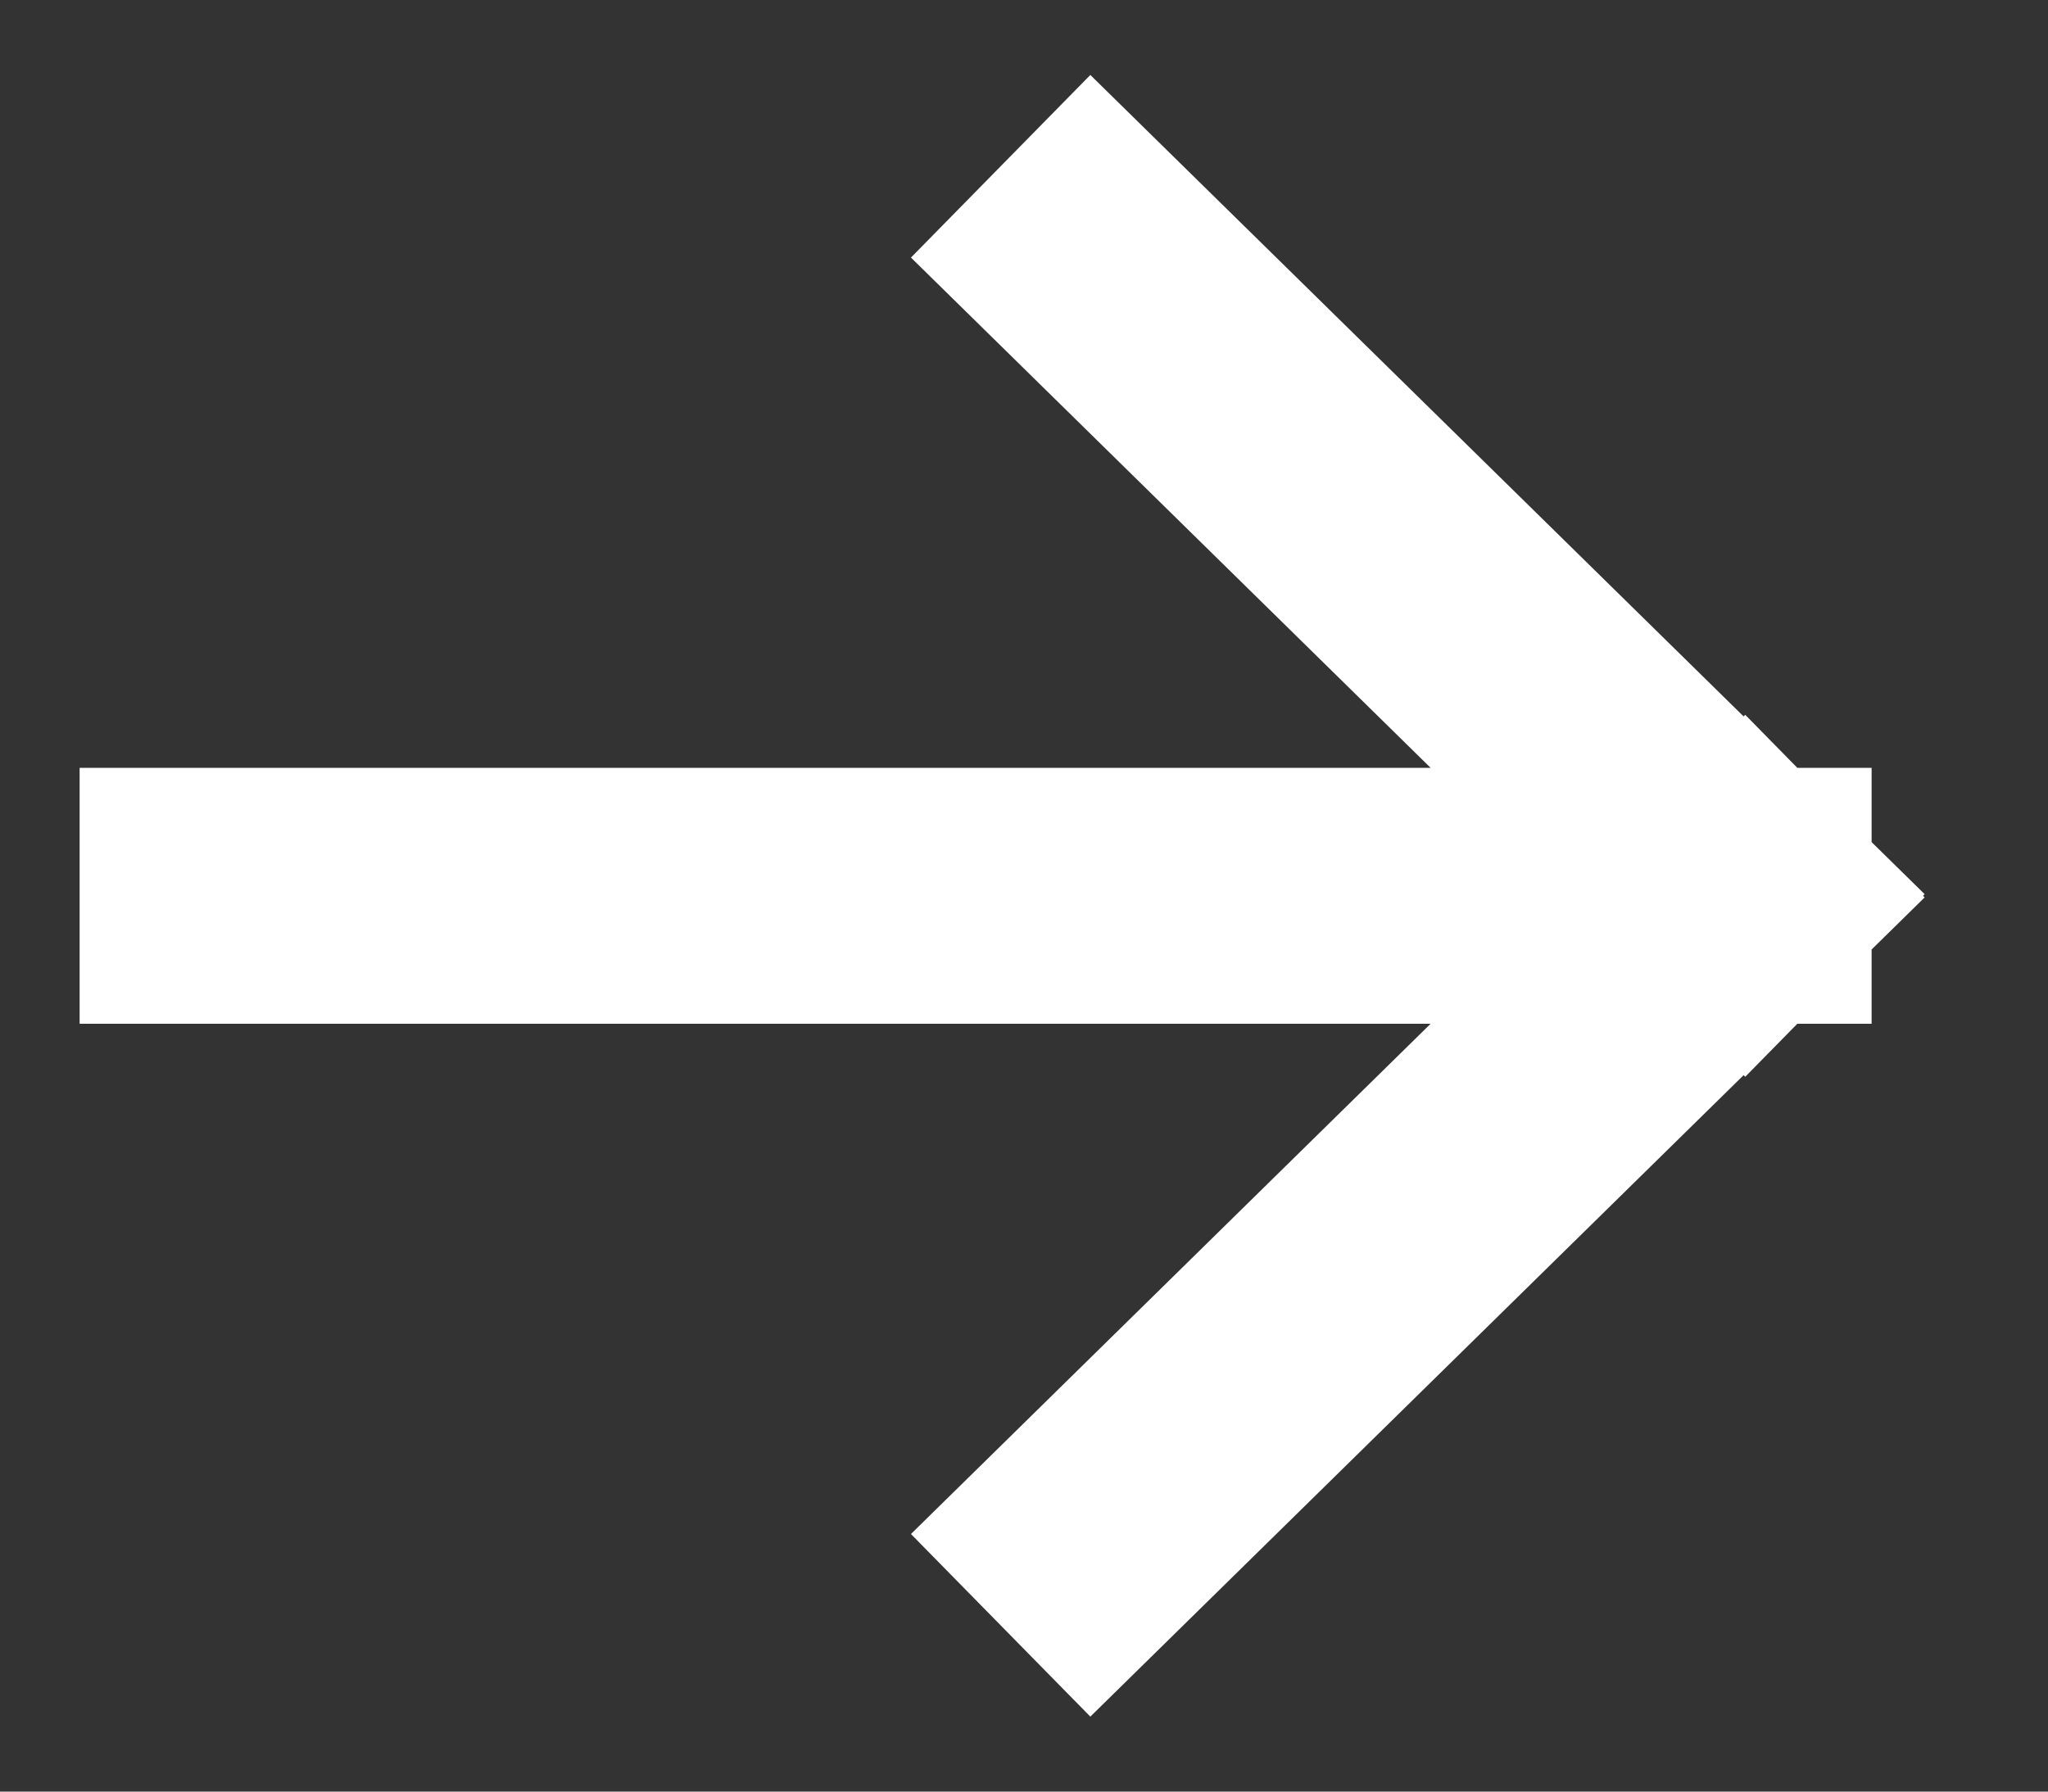
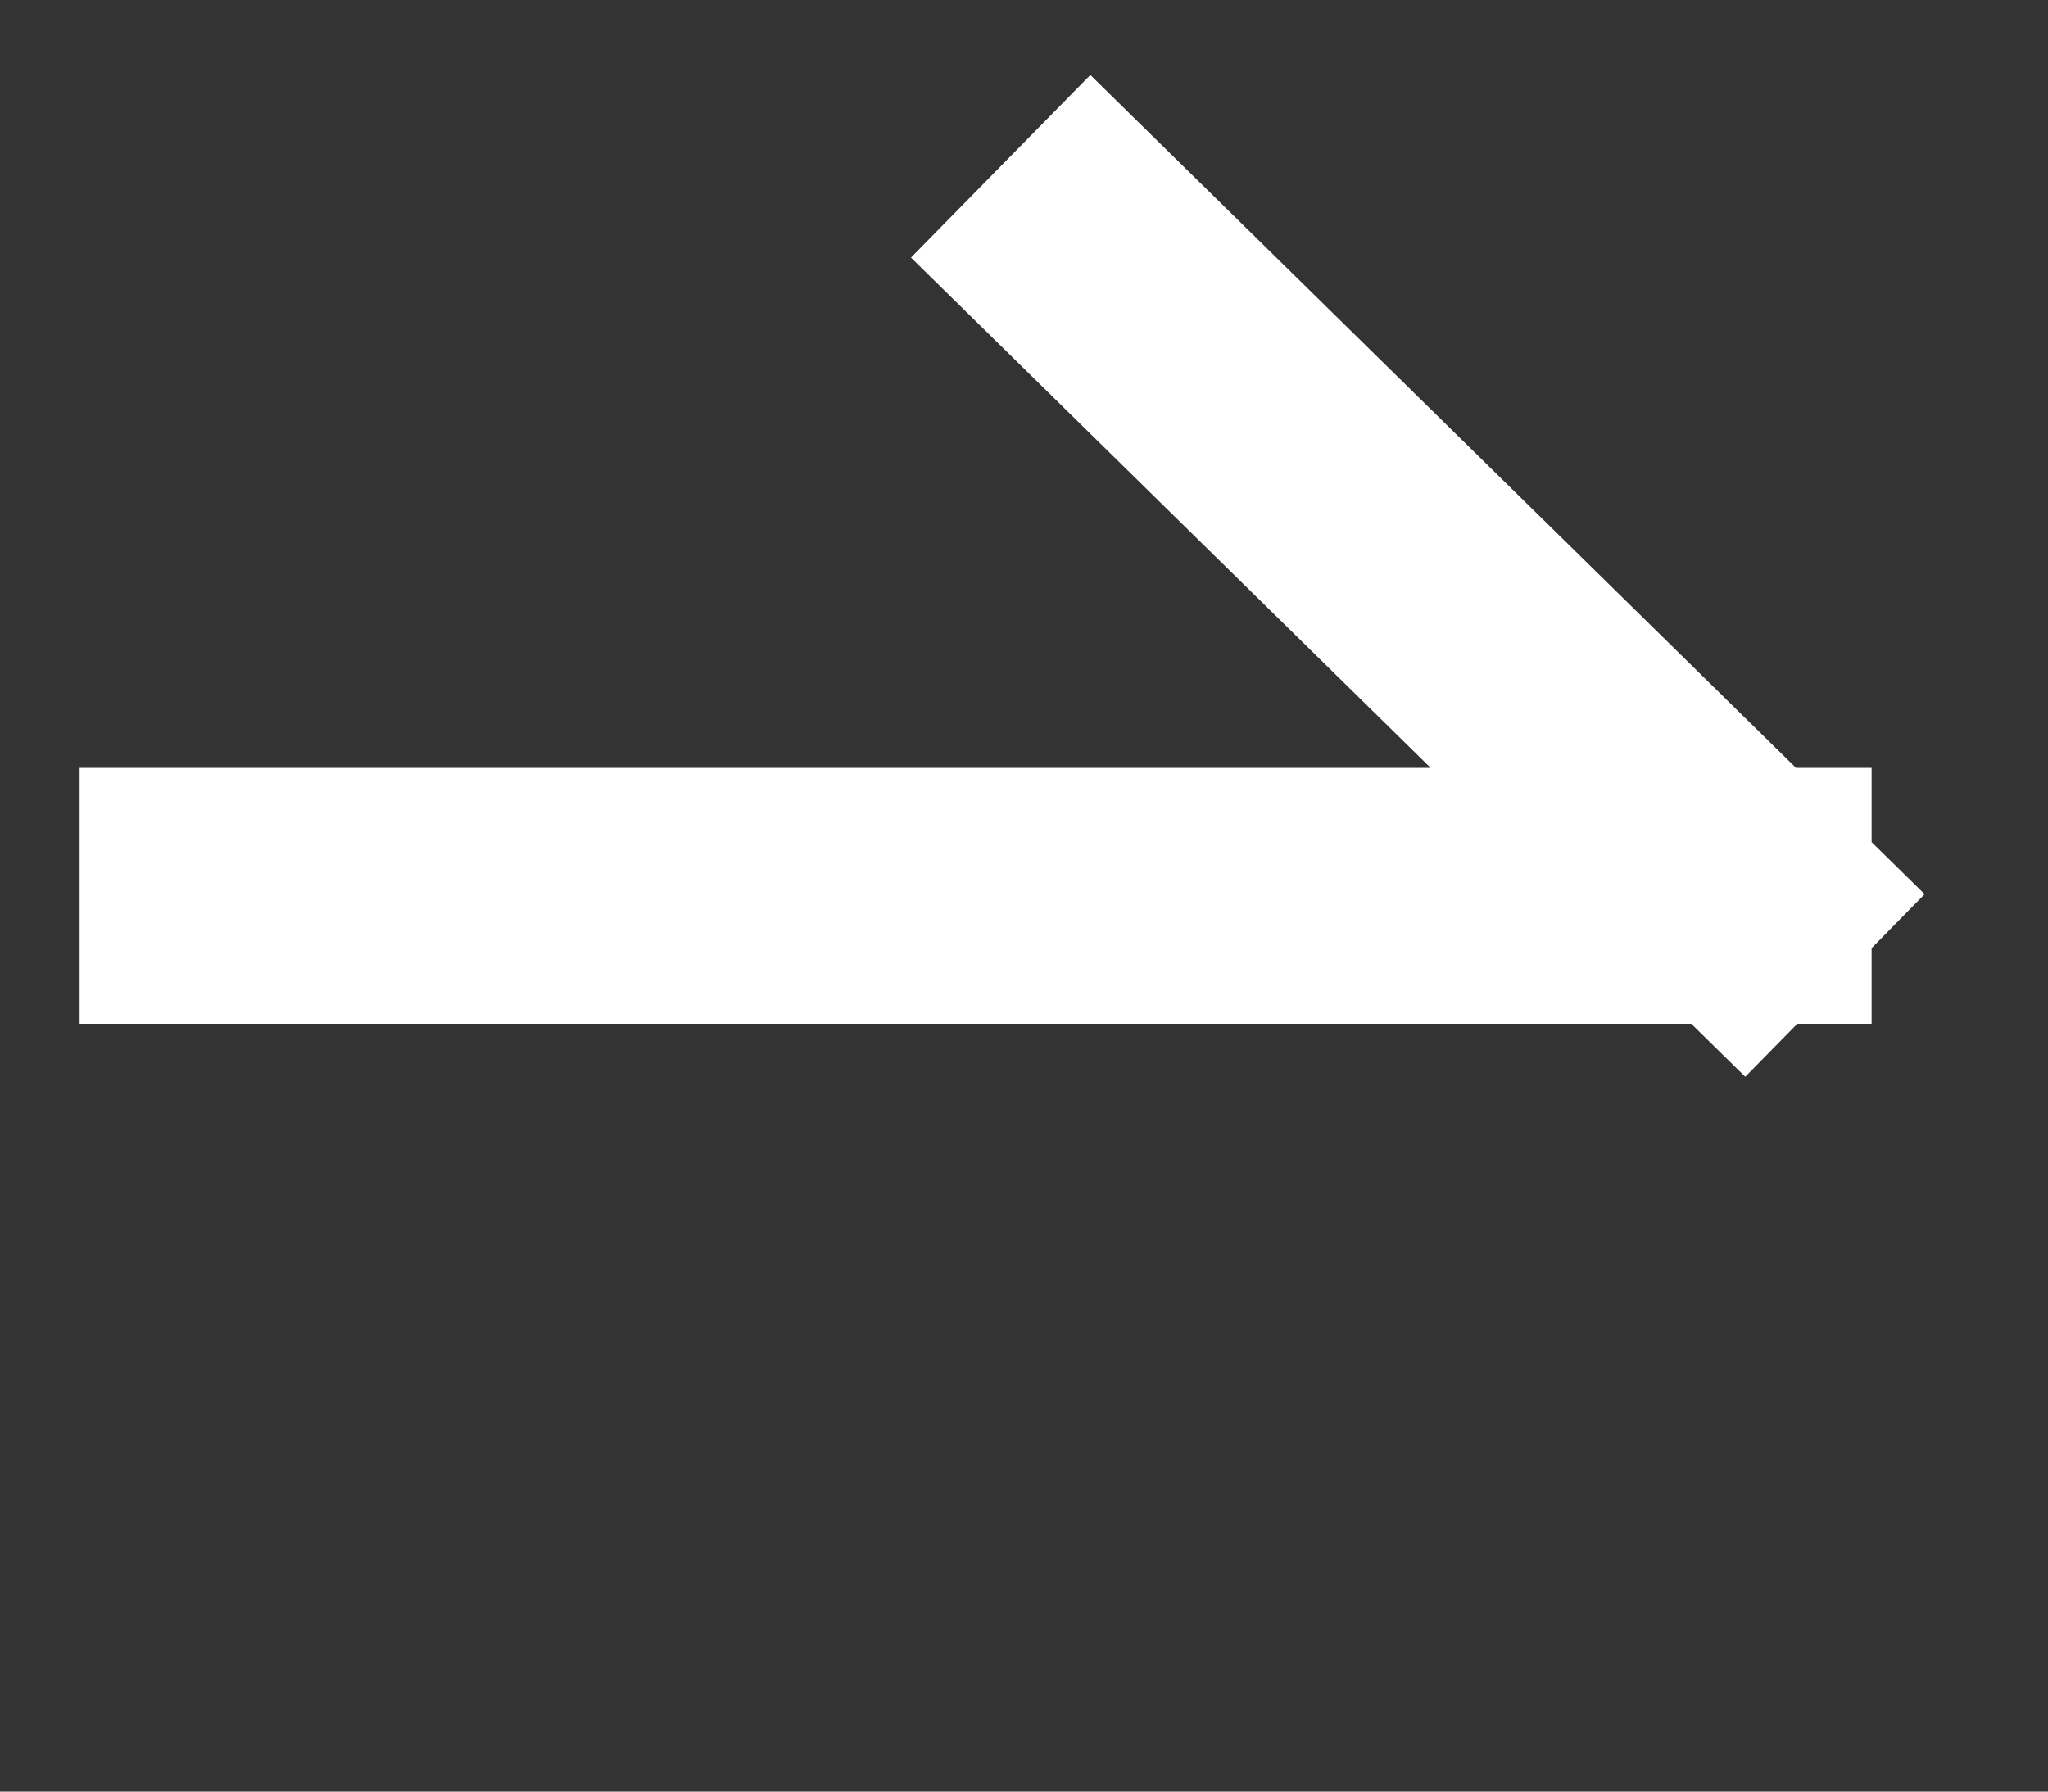
<svg xmlns="http://www.w3.org/2000/svg" width="16" height="14" viewBox="0 0 16 14" fill="none">
  <rect x="0" y="0" width="16" height="14" fill="#333333" stroke="none" />
-   <path d="M8.531 2L13.622 7M13.622 7L8.531 12M13.622 7L1.622 7" stroke="white" stroke-width="2" stroke-linecap="square" />
+   <path d="M8.531 2L13.622 7M13.622 7M13.622 7L1.622 7" stroke="white" stroke-width="2" stroke-linecap="square" />
</svg>